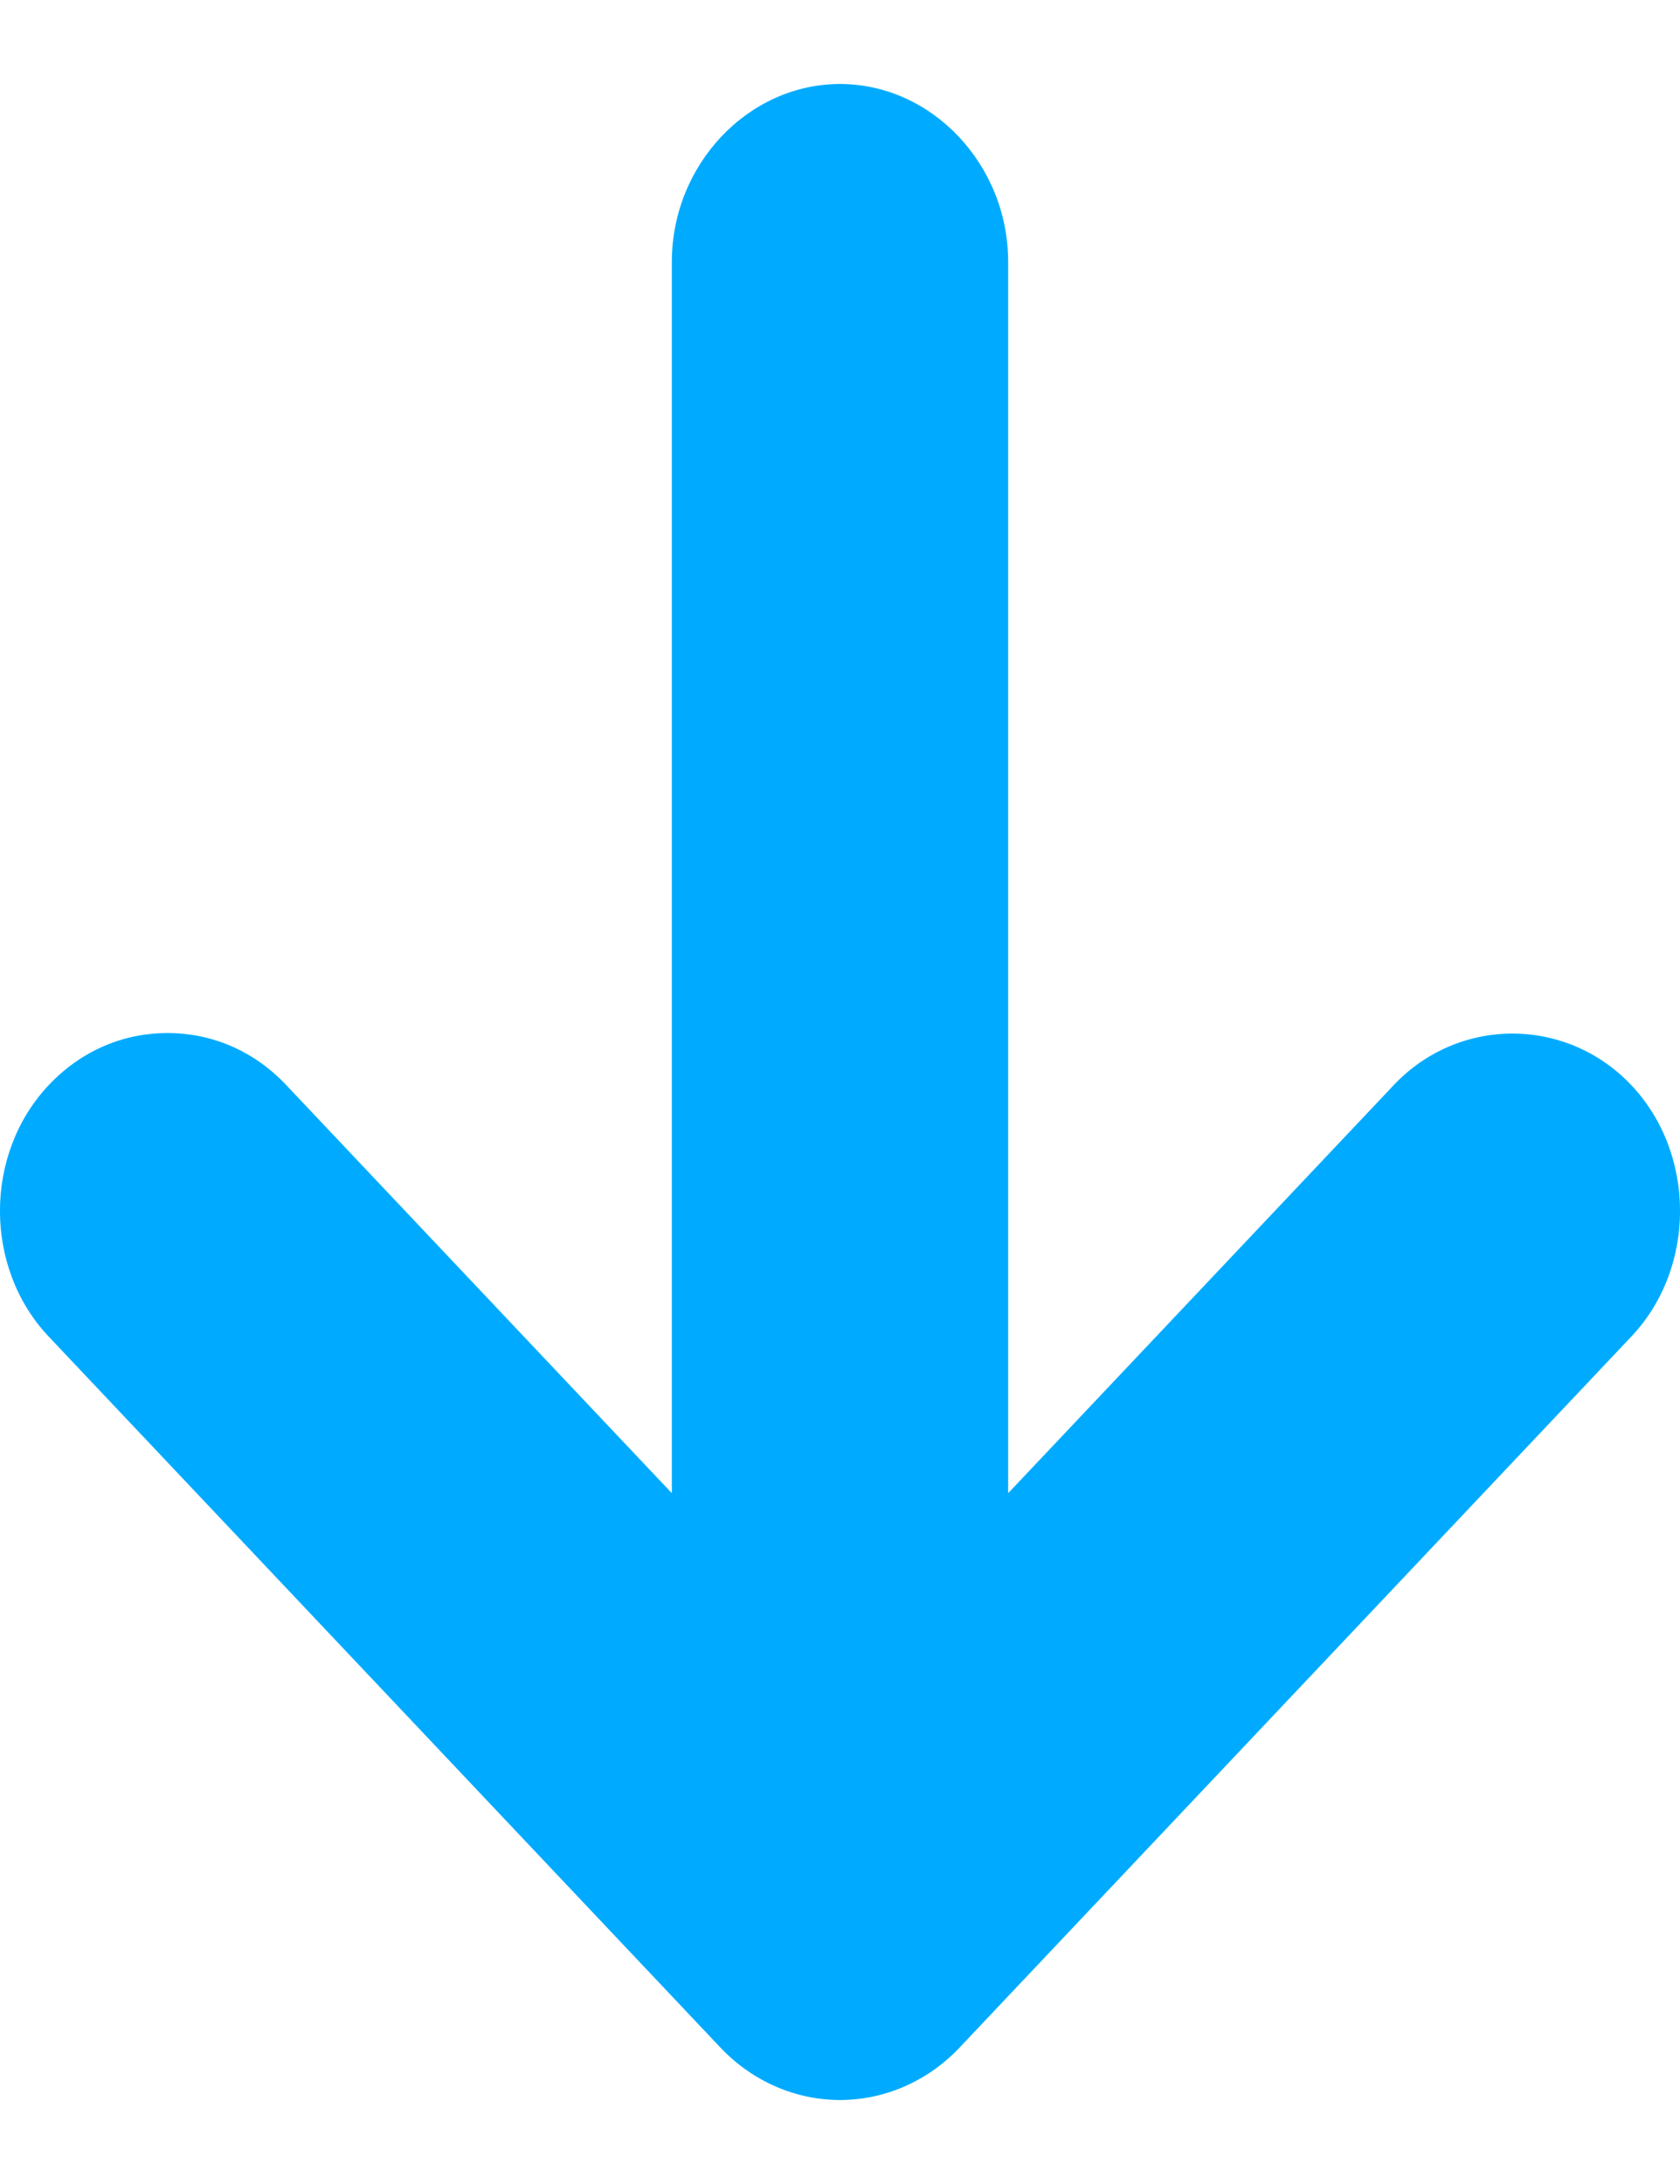
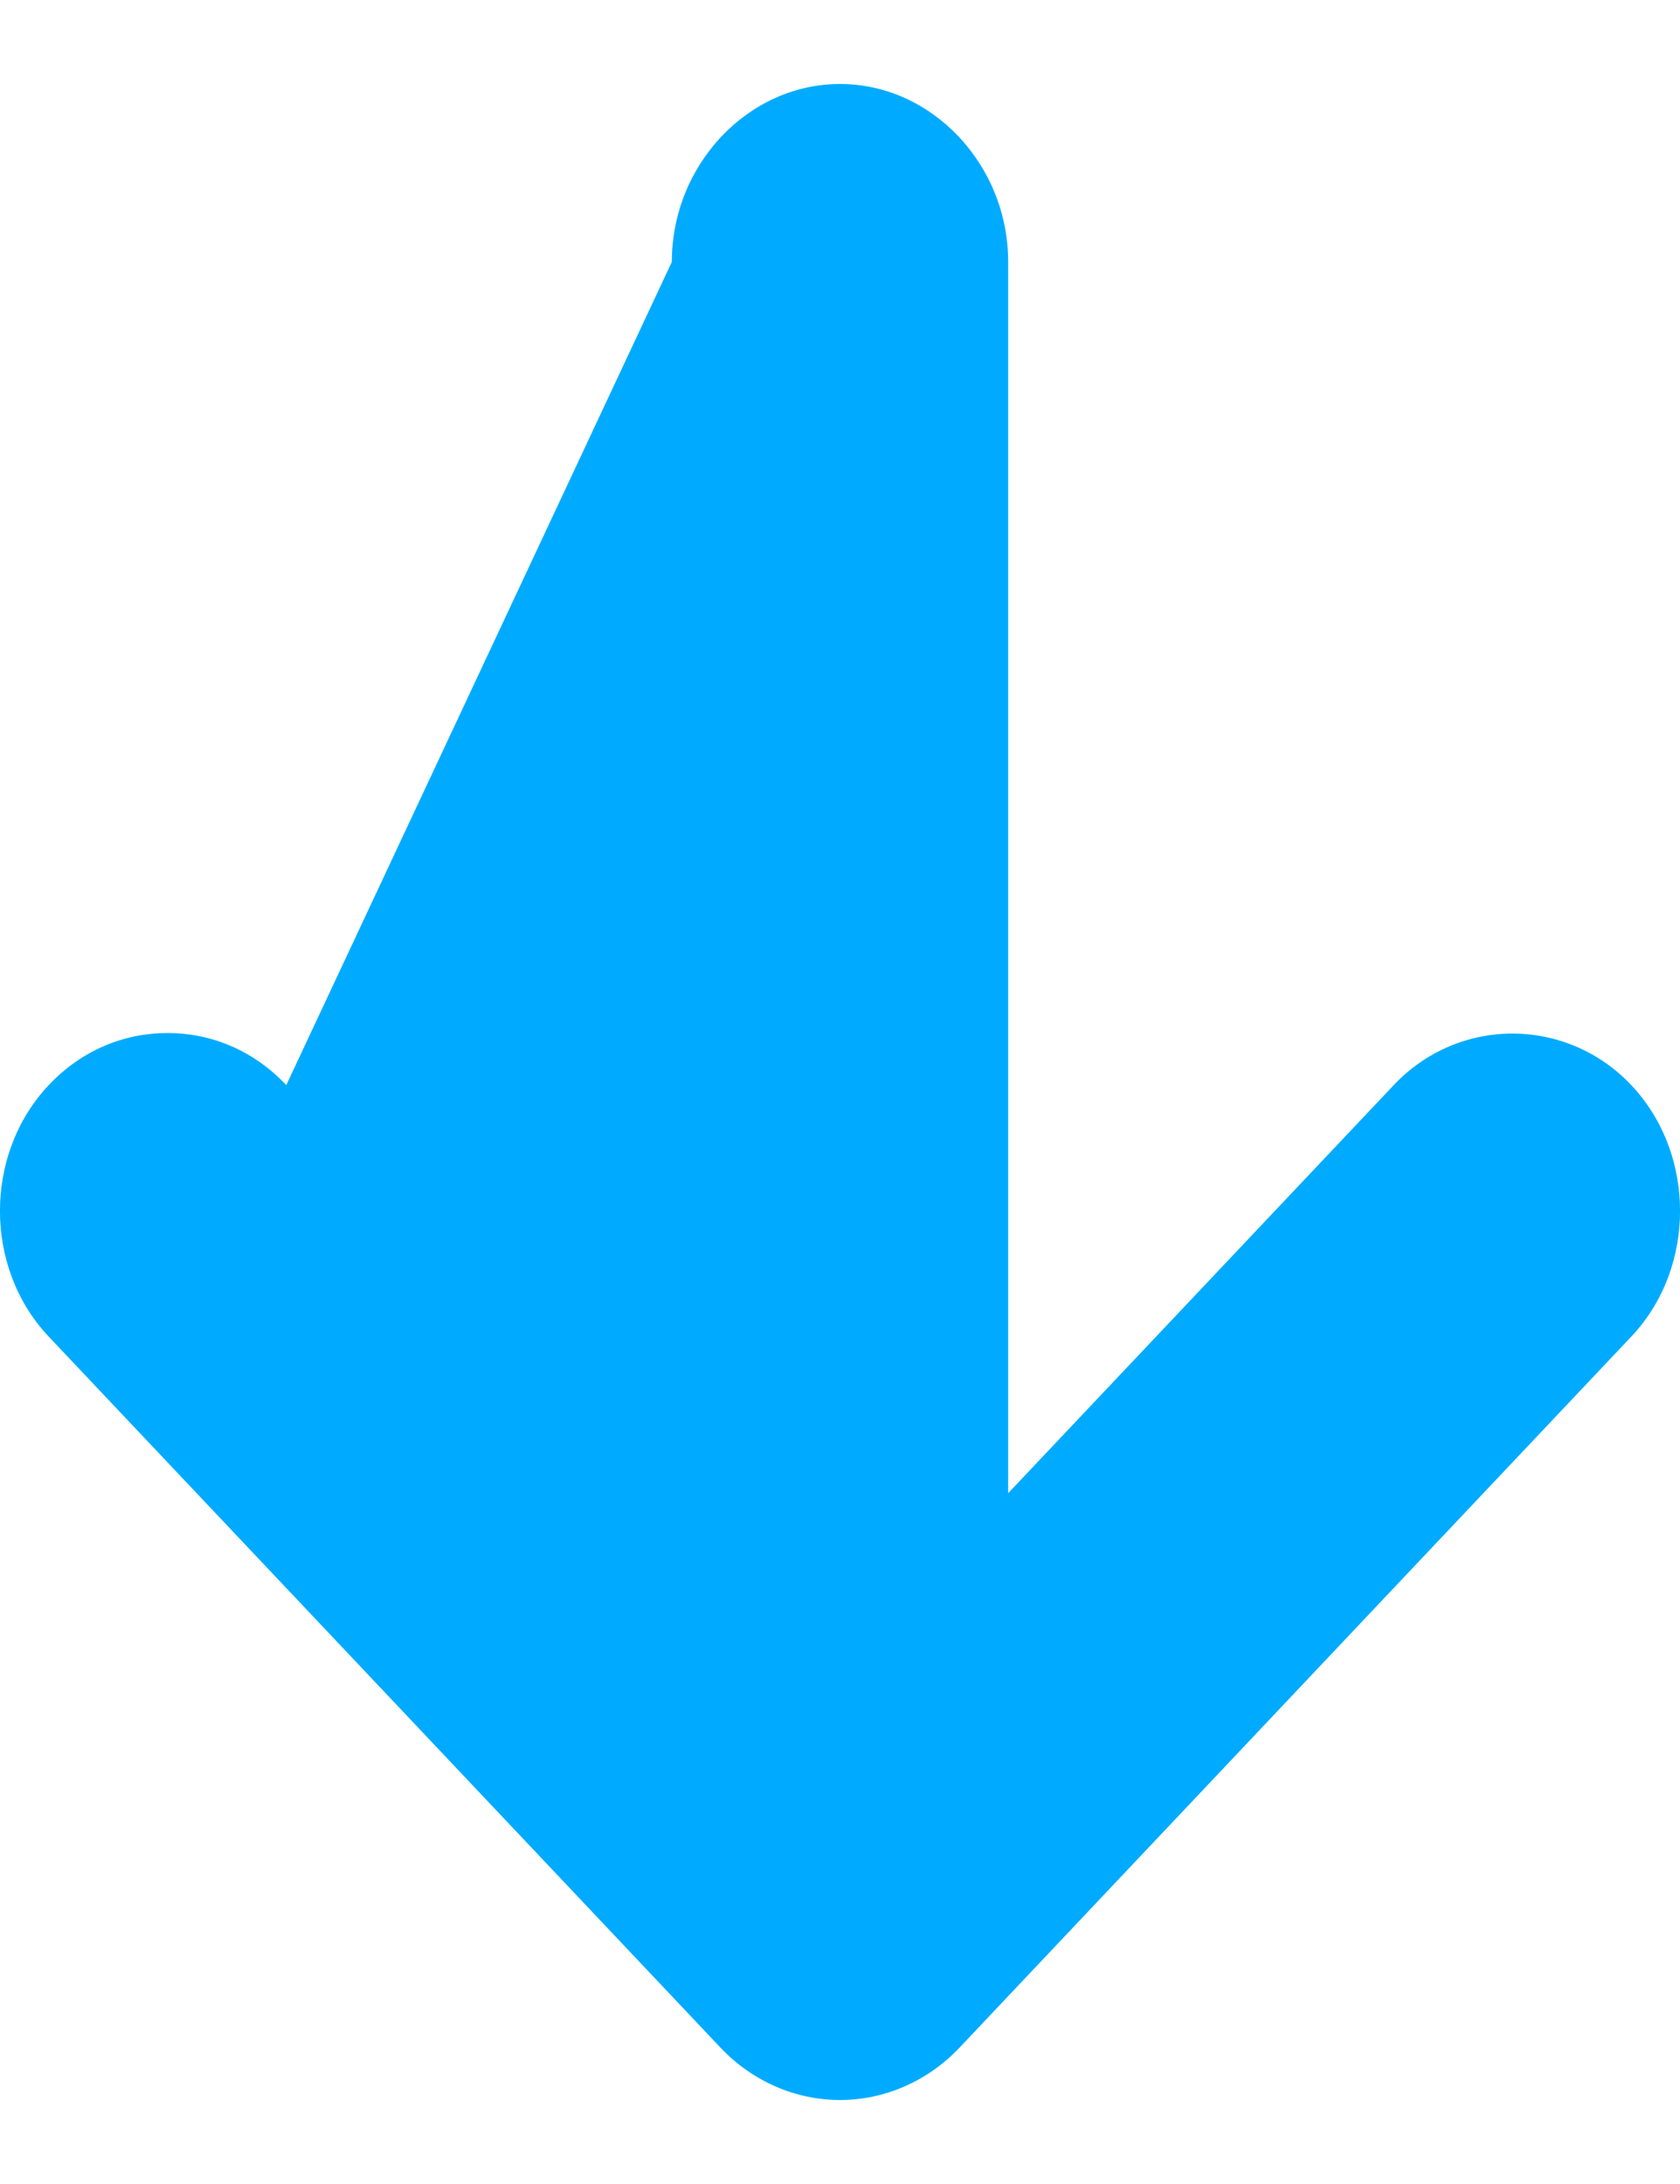
<svg xmlns="http://www.w3.org/2000/svg" width="10" height="13" viewBox="0 0 10 13" fill="none">
-   <path d="M0.29 7.956L4.293 12.193C4.481 12.389 4.735 12.5 5 12.5C5.265 12.5 5.519 12.389 5.707 12.193L9.71 7.956C10.097 7.547 10.097 6.869 9.71 6.459C9.323 6.05 8.682 6.05 8.296 6.459L6.001 8.888L6.001 1.559C6.001 0.98 5.547 0.5 5 0.5C4.453 0.5 3.999 0.98 3.999 1.559L3.999 8.888L1.704 6.459C1.504 6.247 1.251 6.149 0.997 6.149C0.744 6.149 0.49 6.247 0.29 6.459C-0.097 6.869 -0.097 7.547 0.29 7.956Z" fill="#00ABFF" />
+   <path d="M0.29 7.956L4.293 12.193C4.481 12.389 4.735 12.5 5 12.5C5.265 12.5 5.519 12.389 5.707 12.193L9.71 7.956C10.097 7.547 10.097 6.869 9.71 6.459C9.323 6.05 8.682 6.05 8.296 6.459L6.001 8.888L6.001 1.559C6.001 0.98 5.547 0.5 5 0.5C4.453 0.5 3.999 0.98 3.999 1.559L1.704 6.459C1.504 6.247 1.251 6.149 0.997 6.149C0.744 6.149 0.49 6.247 0.29 6.459C-0.097 6.869 -0.097 7.547 0.29 7.956Z" fill="#00ABFF" />
</svg>